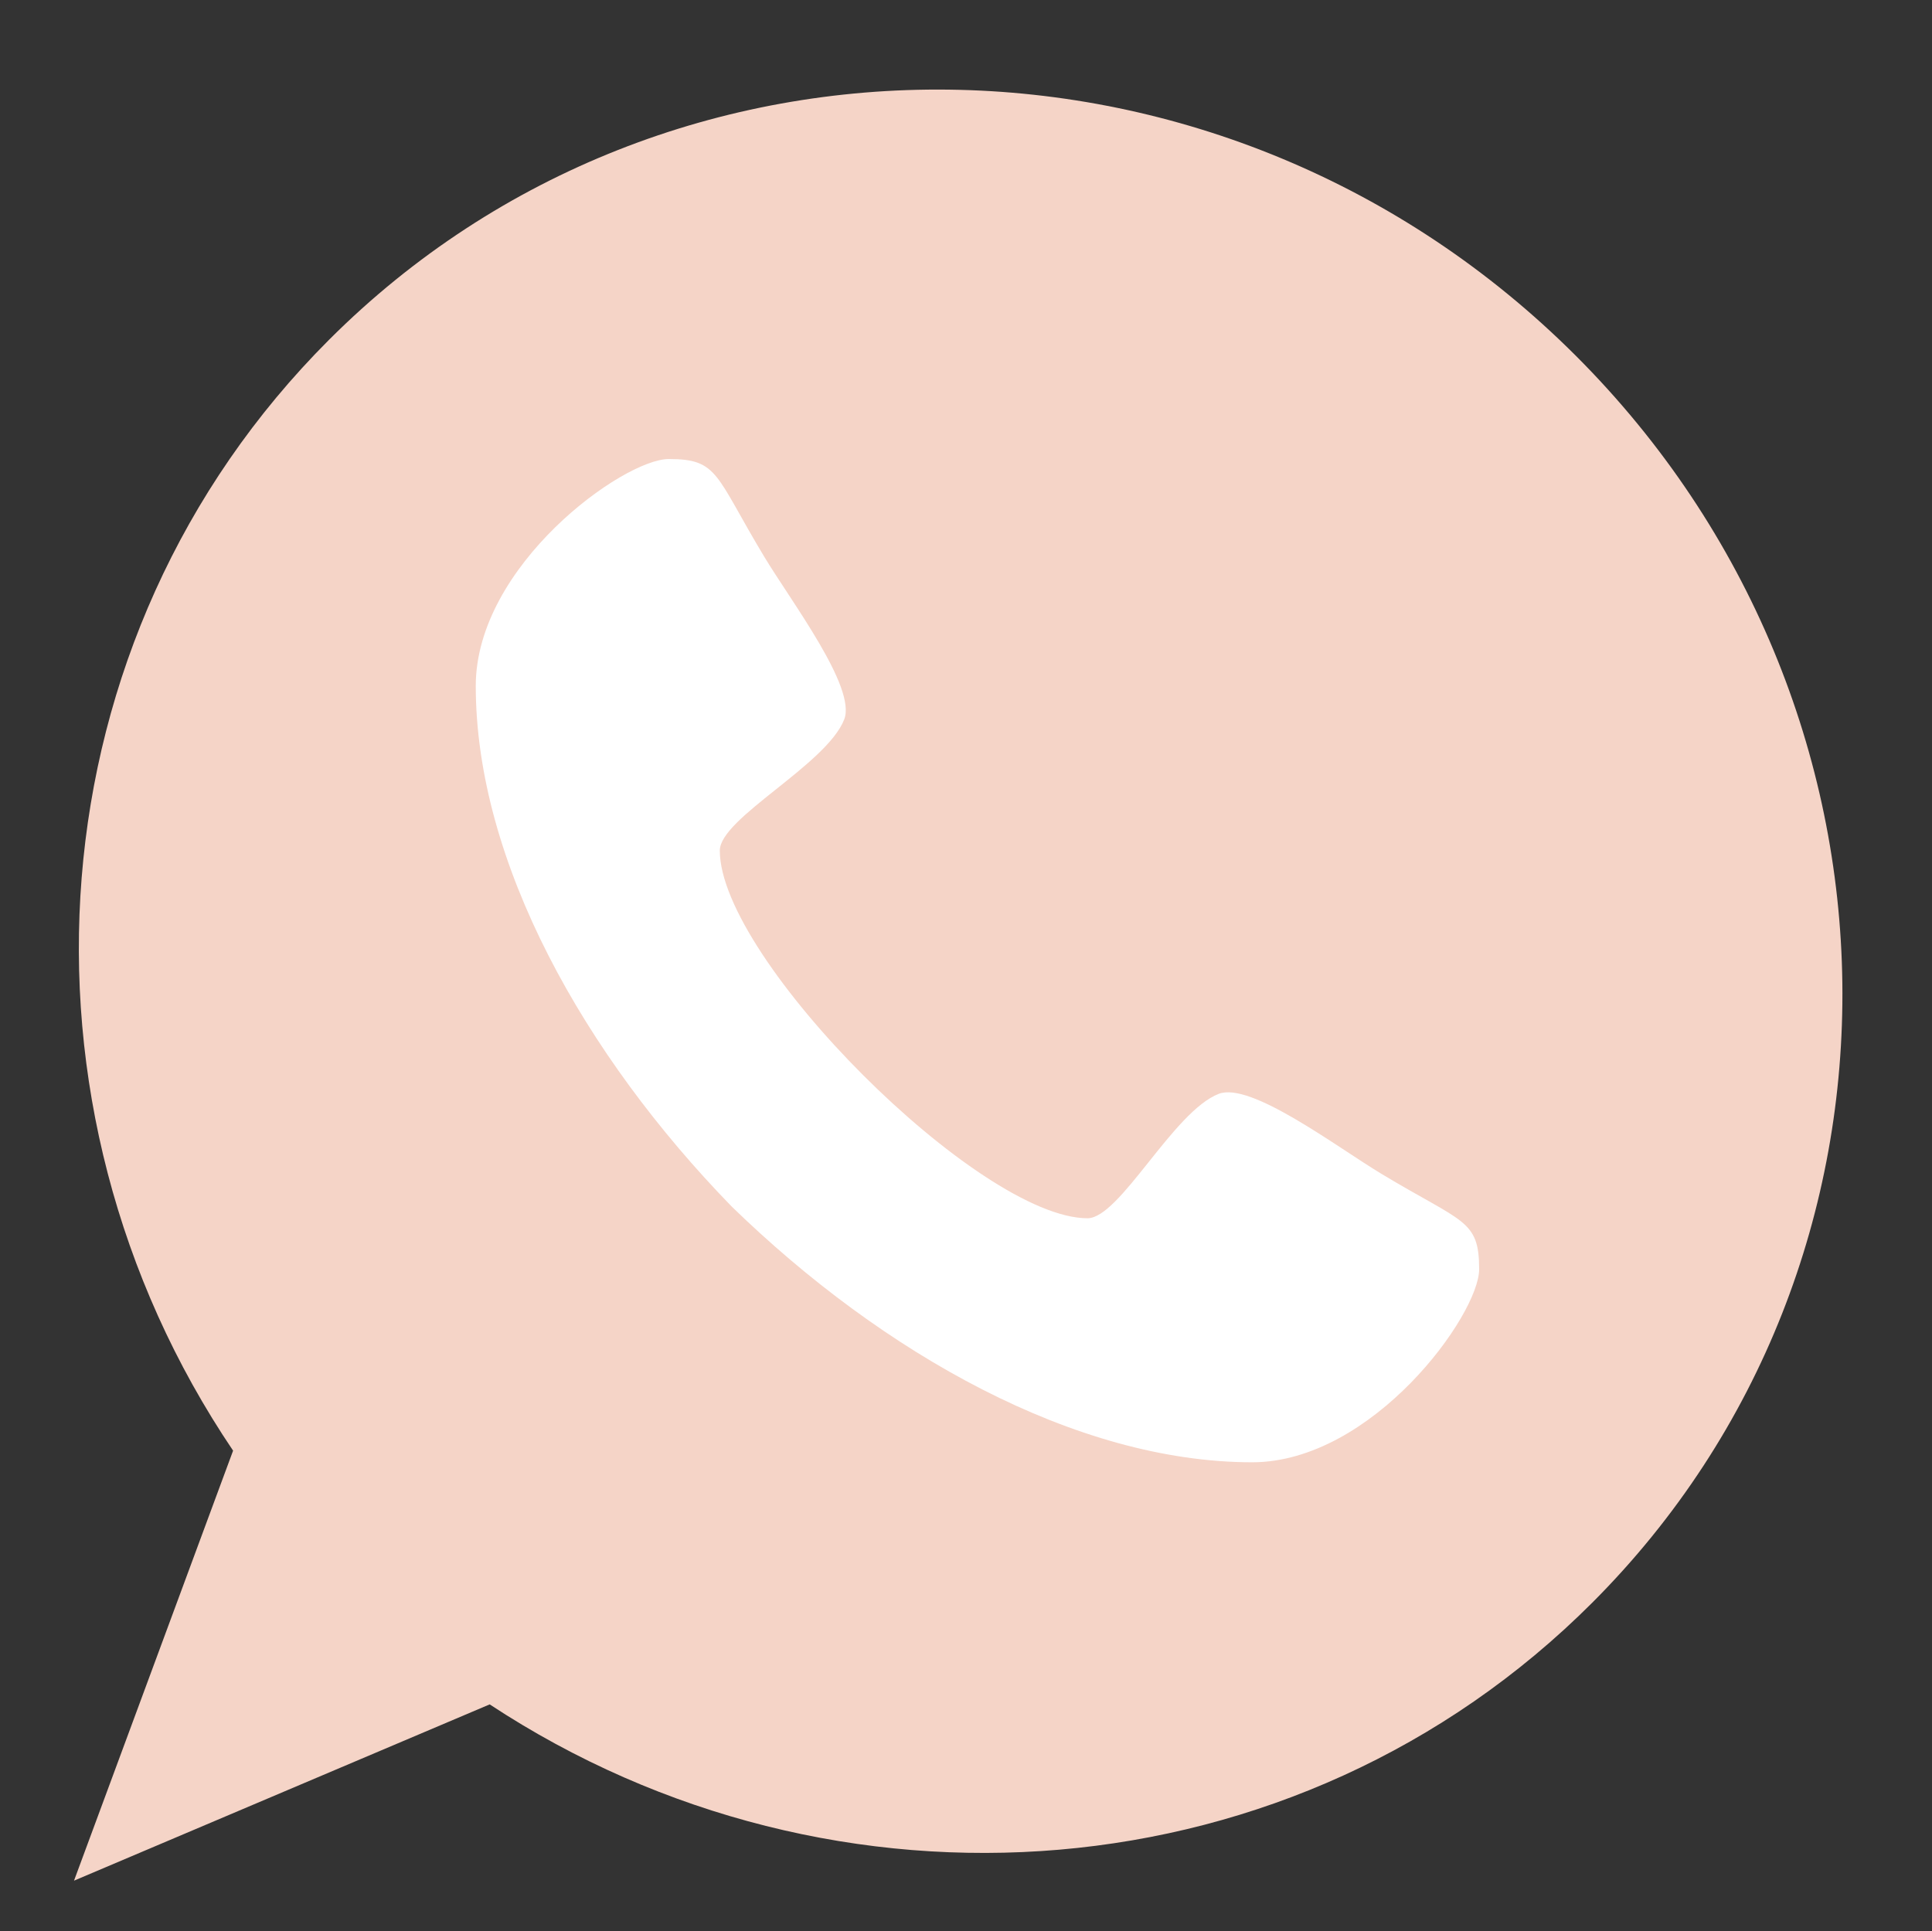
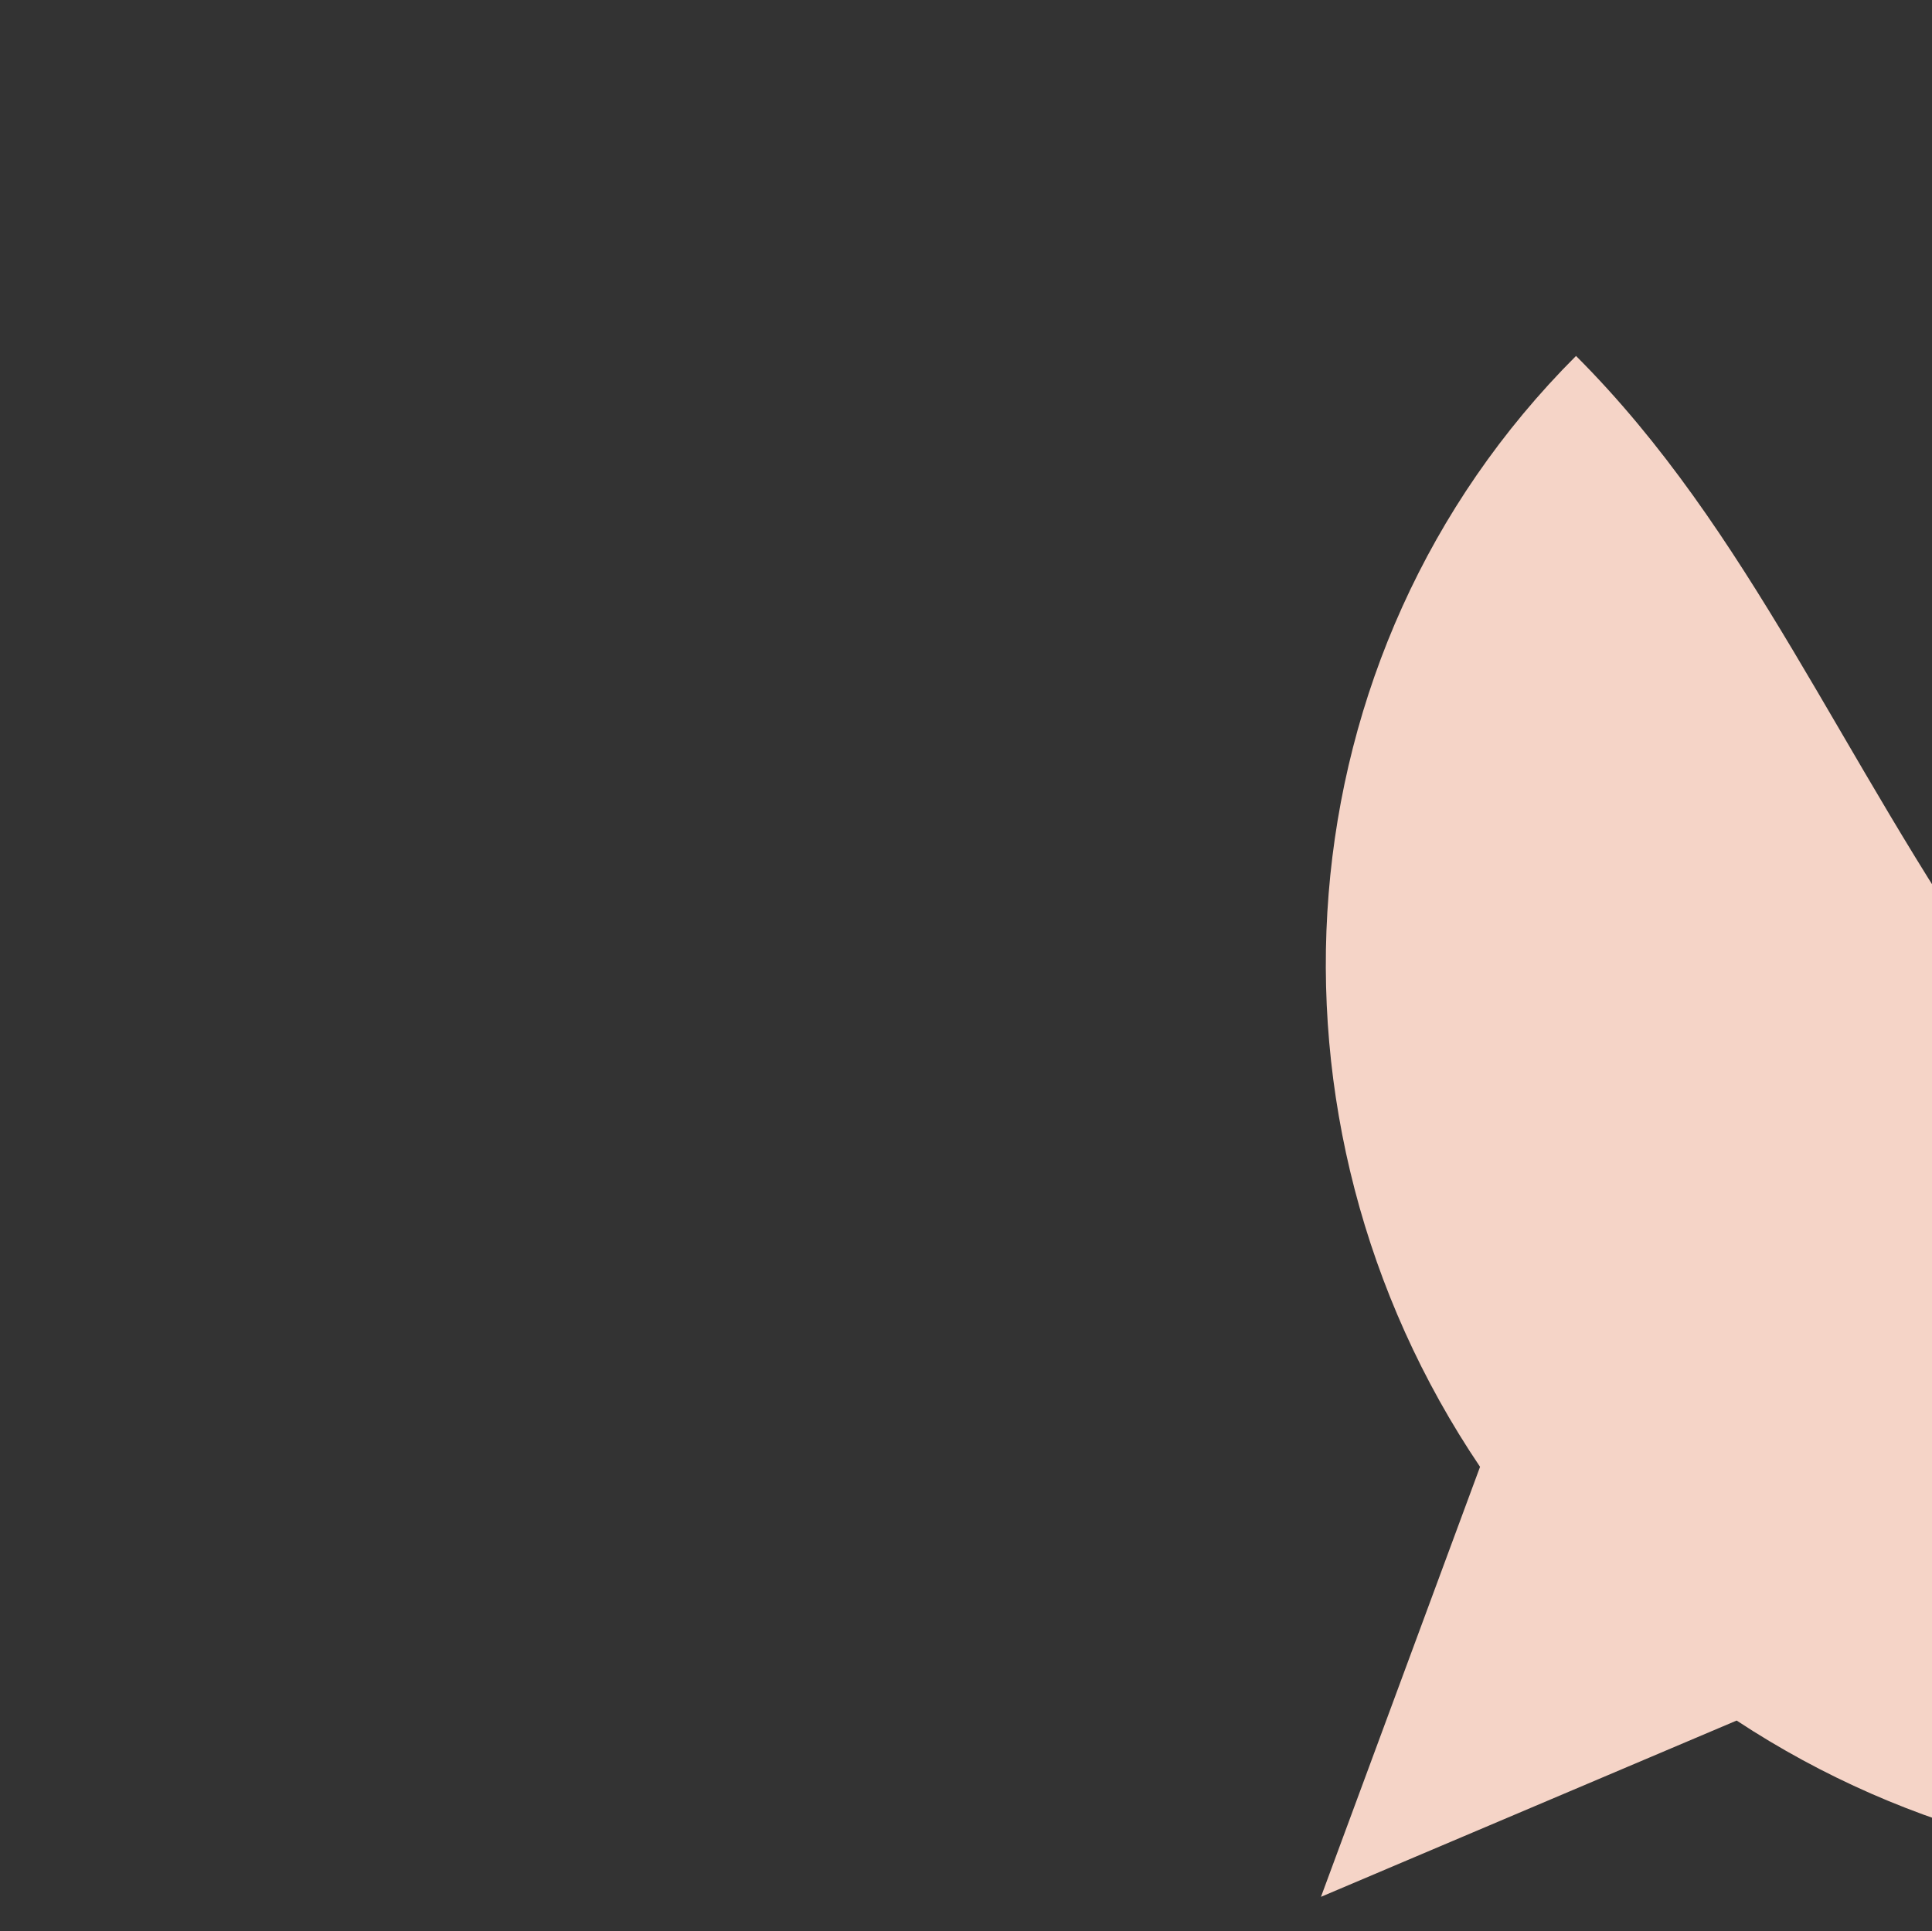
<svg xmlns="http://www.w3.org/2000/svg" fill="#000000" height="421.7" preserveAspectRatio="xMidYMid meet" version="1" viewBox="46.8 39.9 421.8 421.7" width="421.8" zoomAndPan="magnify">
  <rect x="46.8" y="39.9" width="421.8" height="421.7" fill="#333333" stroke="none" />
  <g>
    <g>
      <g id="change1_1">
-         <path d="M390.88,117.619c-76.16-76.15-198.04-77.73-272.24-3.53 c-65.17,65.17-71.87,167.121-20.95,242.56l-34.73,93.891l90.75-38.49c75.26,49.57,176.07,42.44,240.7-22.189 C468.61,315.658,467.03,193.778,390.88,117.619z" fill="#f5d4c7" />
+         <path d="M390.88,117.619c-65.17,65.17-71.87,167.121-20.95,242.56l-34.73,93.891l90.75-38.49c75.26,49.57,176.07,42.44,240.7-22.189 C468.61,315.658,467.03,193.778,390.88,117.619z" fill="#f5d4c7" />
      </g>
      <g id="change2_1">
-         <path d="M348.42,296.219c17.83,10.74,21.311,9.939,21.311,20.82 c0,9.939-23.25,42.129-49.561,42.15c-38.52-0.022-80.6-23.721-113.64-55.861c-32.14-33.039-55.84-75.12-55.86-113.64 c0-26.33,32.21-49.56,42.15-49.56c10.88,0,10.08,3.48,20.82,21.31c5.98,9.92,20.17,28.57,17.48,35.53 c-3.85,9.91-27.17,21.56-27.17,28.66c0.02,23.67,56.609,80.26,80.28,80.28c7.079-0.02,18.729-23.35,28.659-27.17 C319.85,276.049,338.5,290.238,348.42,296.219z" fill="#ffffff" />
-       </g>
+         </g>
    </g>
  </g>
</svg>